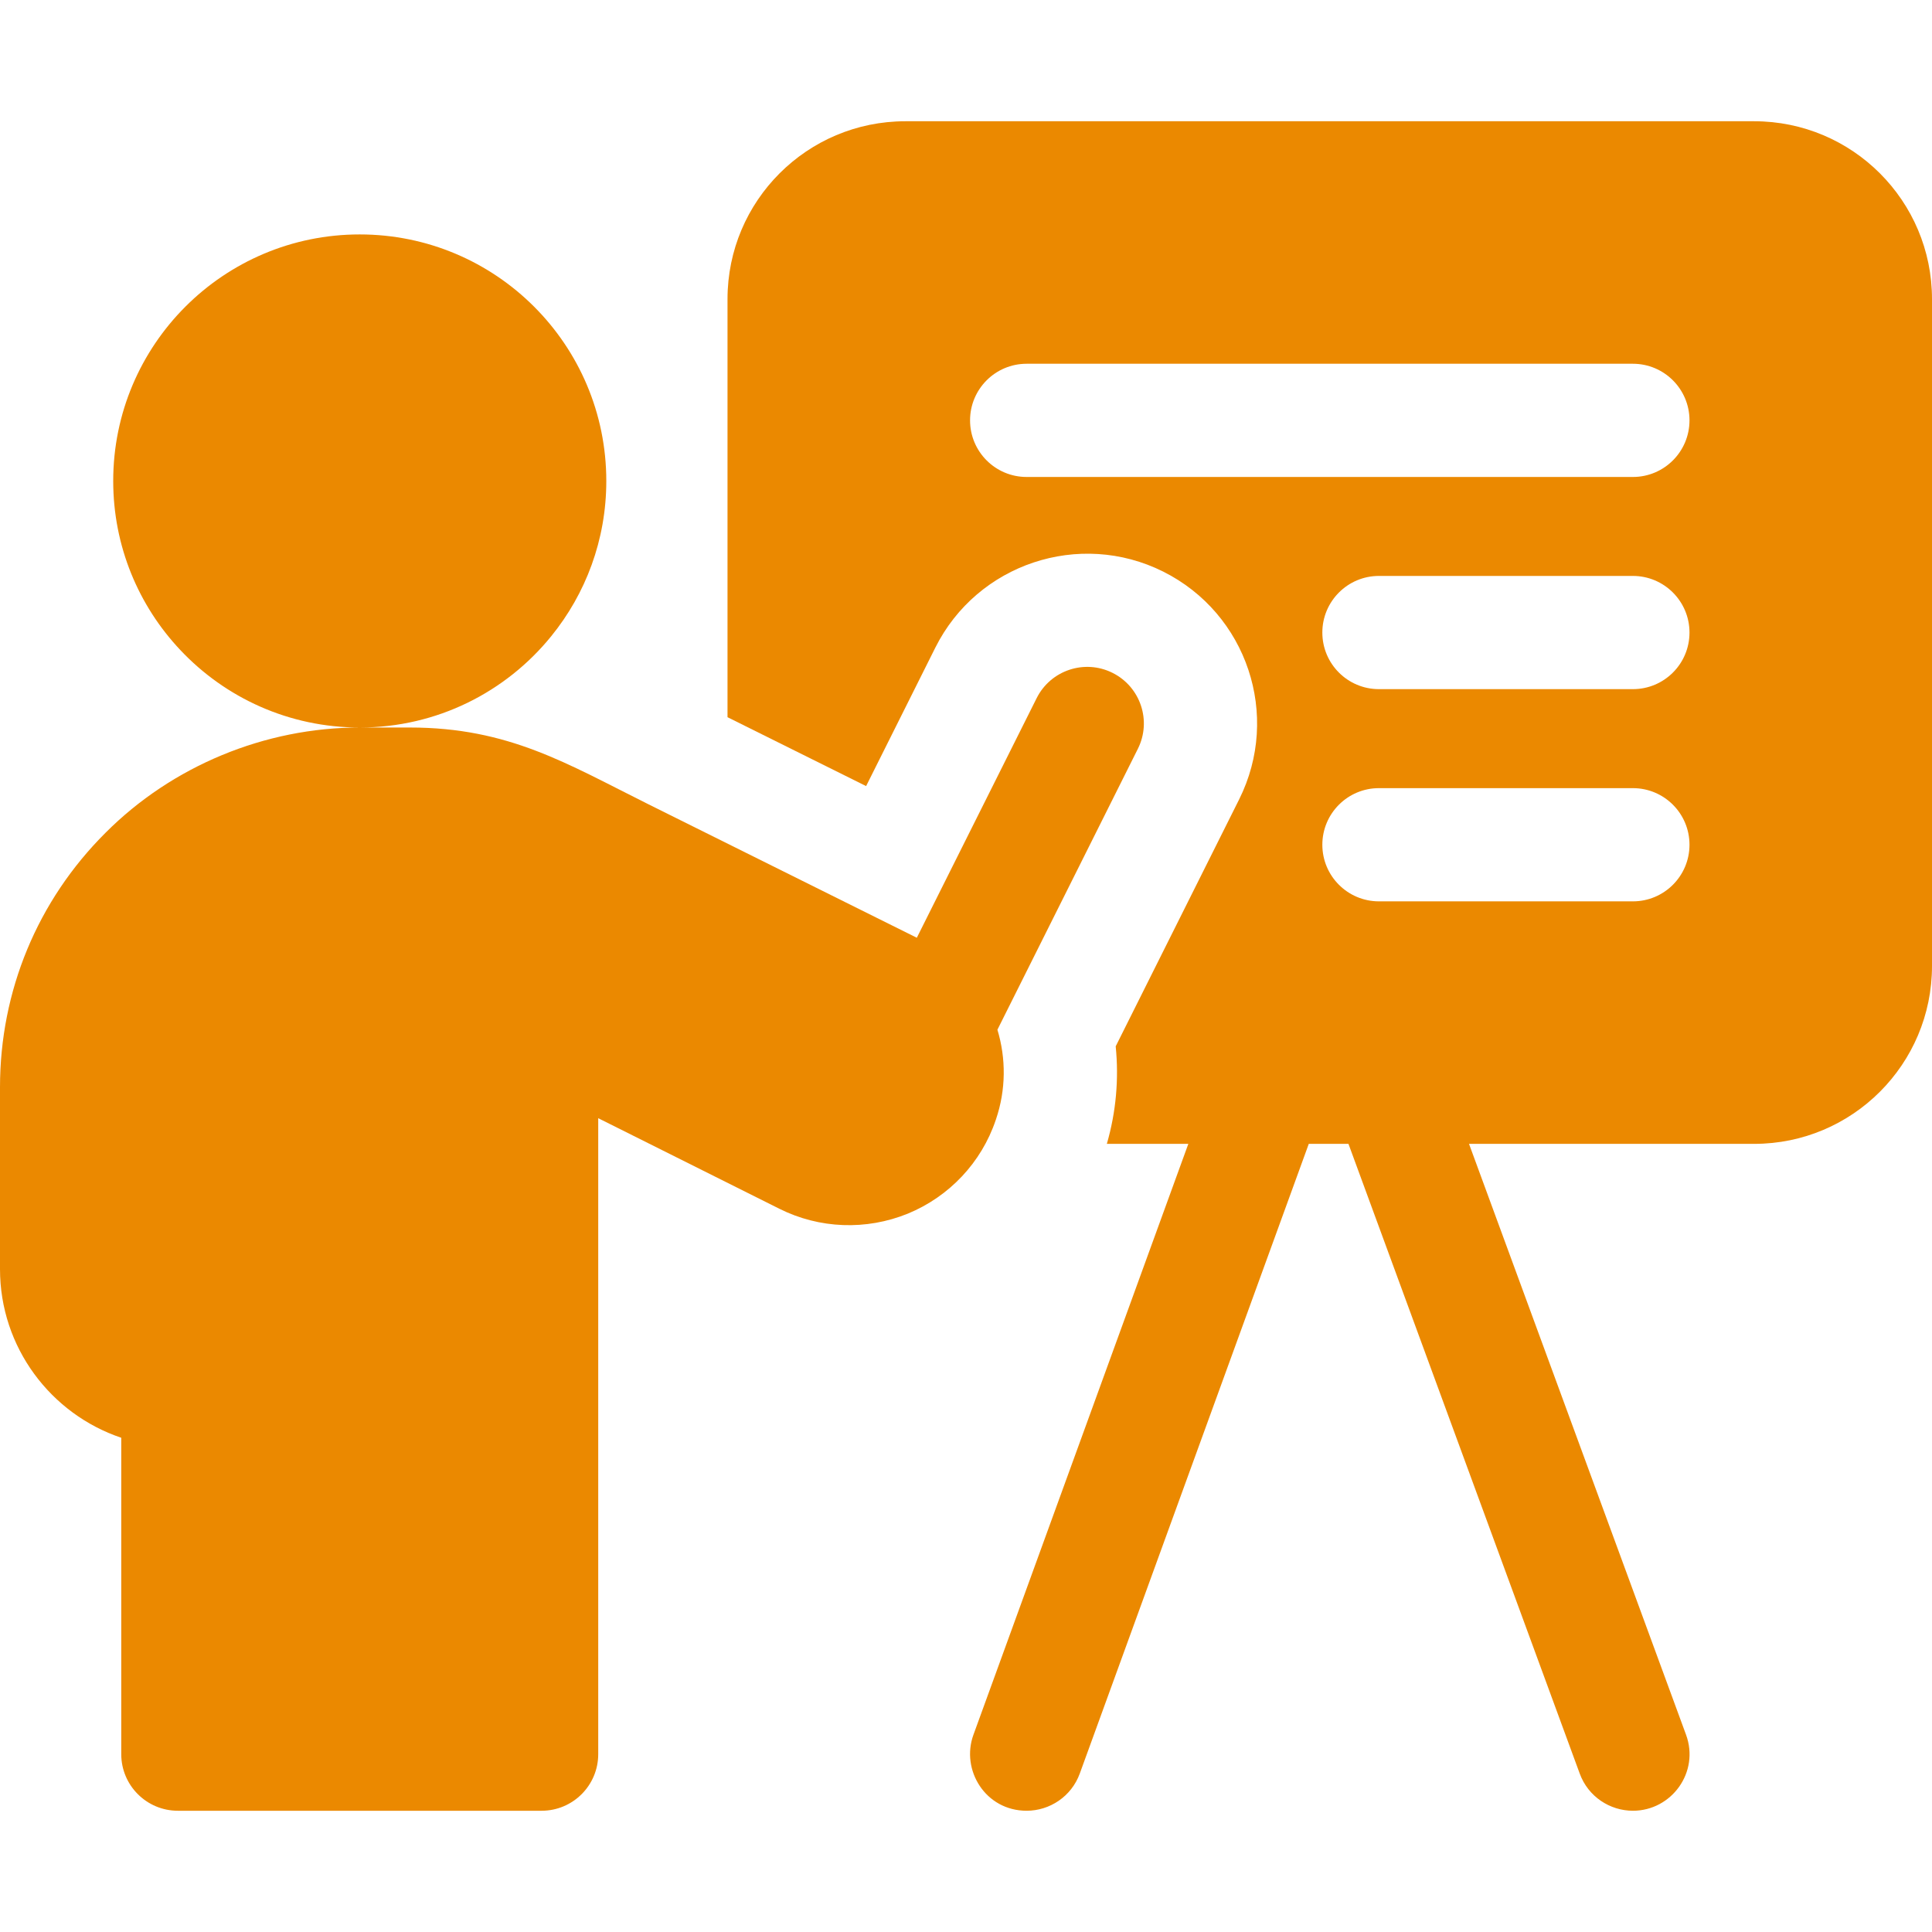
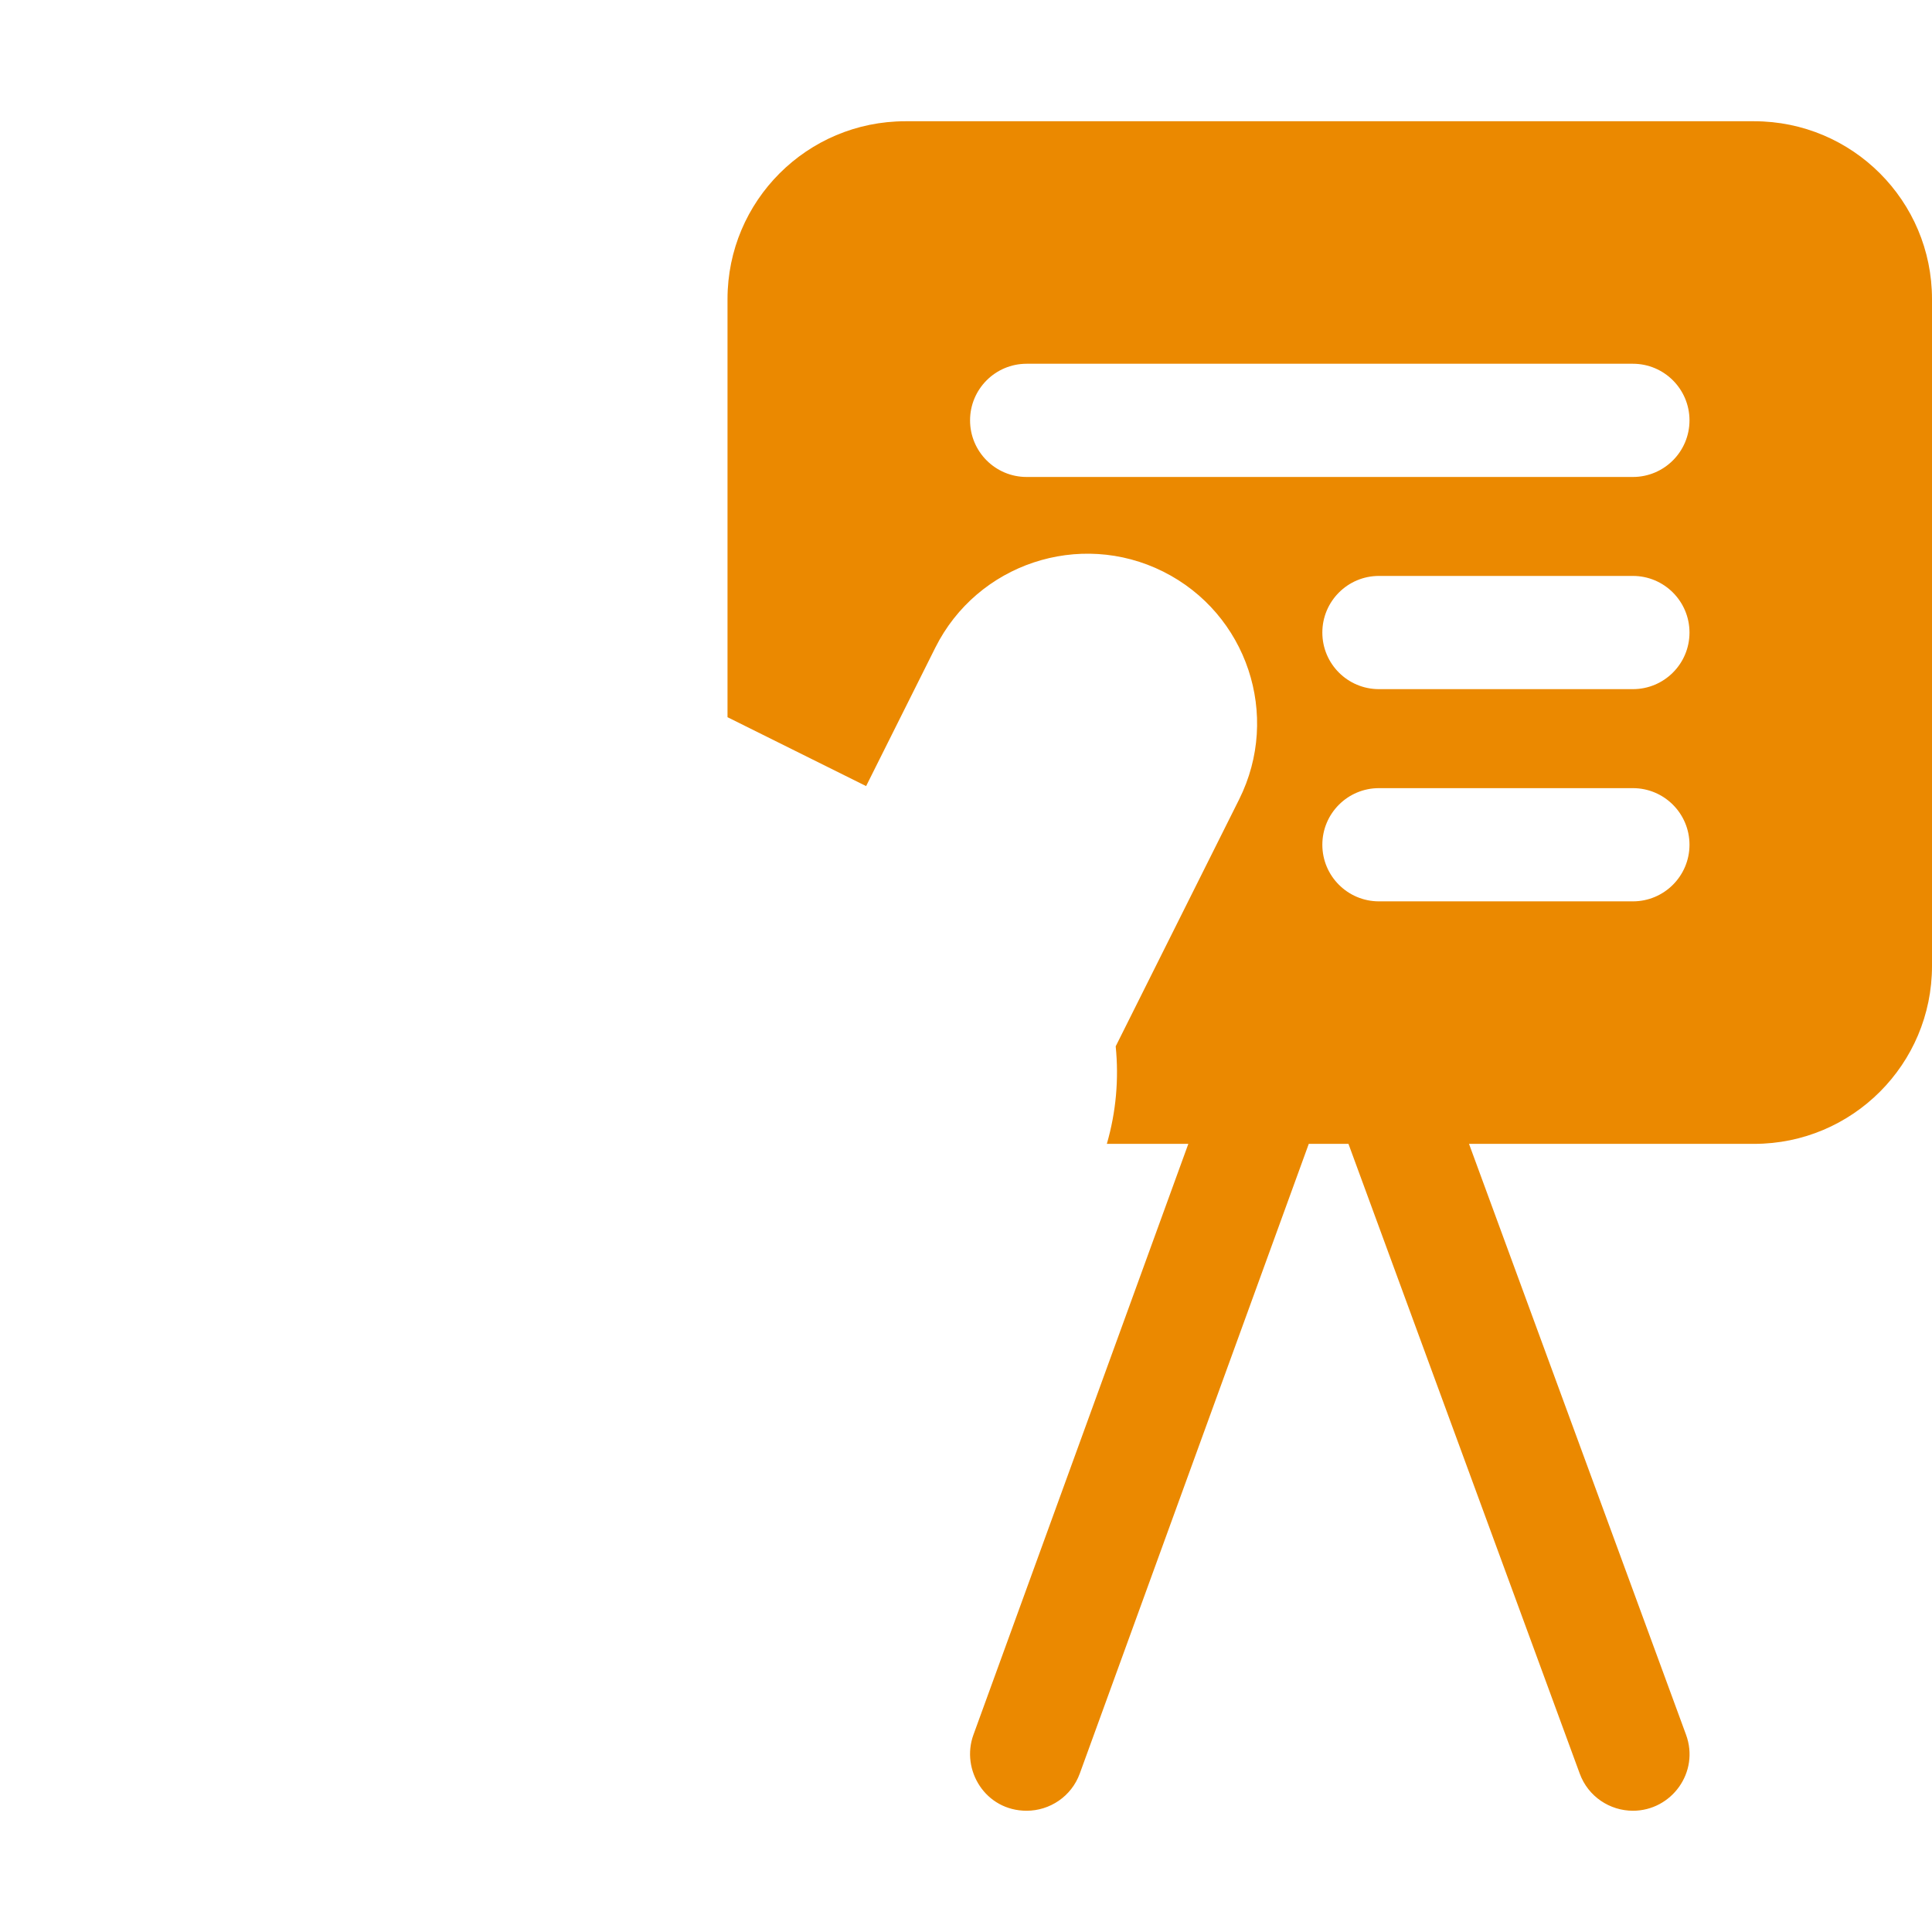
<svg xmlns="http://www.w3.org/2000/svg" width="50" height="50" viewBox="0 0 50 50" fill="none">
  <path d="M45.398 3.138H23.431C20.889 3.138 18.828 5.198 18.828 7.74V18.561C19.989 19.138 21.244 19.762 22.415 20.344L24.207 16.759C25.292 14.591 27.936 13.71 30.104 14.793C32.275 15.88 33.155 18.517 32.068 20.69L28.874 27.079C28.959 27.925 28.884 28.777 28.645 29.603H30.754L25.192 44.897C24.862 45.804 25.5 46.862 26.569 46.862C27.167 46.862 27.729 46.493 27.945 45.898L33.871 29.603H34.898L40.884 45.902C41.101 46.495 41.662 46.862 42.26 46.862C43.259 46.862 43.991 45.864 43.634 44.893L38.018 29.603H45.398C47.939 29.603 50 27.542 50 25V7.74C50 5.198 47.939 3.138 45.398 3.138ZM42.259 23.327H35.687C34.878 23.327 34.222 22.671 34.222 21.862C34.222 21.053 34.878 20.397 35.687 20.397H42.259C43.068 20.397 43.724 21.053 43.724 21.862C43.724 22.671 43.068 23.327 42.259 23.327ZM42.259 17.835H35.687C34.878 17.835 34.222 17.18 34.222 16.37C34.222 15.562 34.878 14.905 35.687 14.905H42.259C43.068 14.905 43.724 15.562 43.724 16.37C43.724 17.18 43.068 17.835 42.259 17.835ZM42.259 12.344H26.569C25.76 12.344 25.105 11.688 25.105 10.879C25.105 10.07 25.76 9.414 26.569 9.414H42.259C43.068 9.414 43.724 10.07 43.724 10.879C43.724 11.688 43.068 12.344 42.259 12.344Z" fill="#EB8900" />
-   <path d="M25.774 28.974C26.038 28.199 26.037 27.389 25.813 26.649L29.448 19.379C29.81 18.656 29.517 17.776 28.793 17.414C28.07 17.052 27.19 17.345 26.828 18.069L23.727 24.269C21.874 23.346 19.059 21.947 16.79 20.819C14.68 19.769 13.174 18.828 10.604 18.828H9.31C11.311 18.828 13.097 17.907 14.265 16.466C15.157 15.369 15.691 13.972 15.691 12.448C15.691 8.924 12.834 6.067 9.309 6.067C5.786 6.067 2.93 8.924 2.93 12.448C2.93 14.141 3.589 15.679 4.664 16.82C5.827 18.057 7.478 18.828 9.309 18.828C6.855 18.828 4.455 19.823 2.729 21.554C0.969 23.309 0 25.647 0 28.138V32.845C0 34.871 1.316 36.596 3.138 37.209V45.397C3.138 46.206 3.794 46.862 4.603 46.862H14.017C14.826 46.862 15.482 46.206 15.482 45.397V28.939C16.87 29.633 18.695 30.545 20.171 31.283C21.206 31.801 22.416 31.847 23.494 31.409C24.569 30.966 25.398 30.085 25.768 28.991C25.77 28.986 25.772 28.98 25.774 28.974Z" fill="#EB8900" />
</svg>